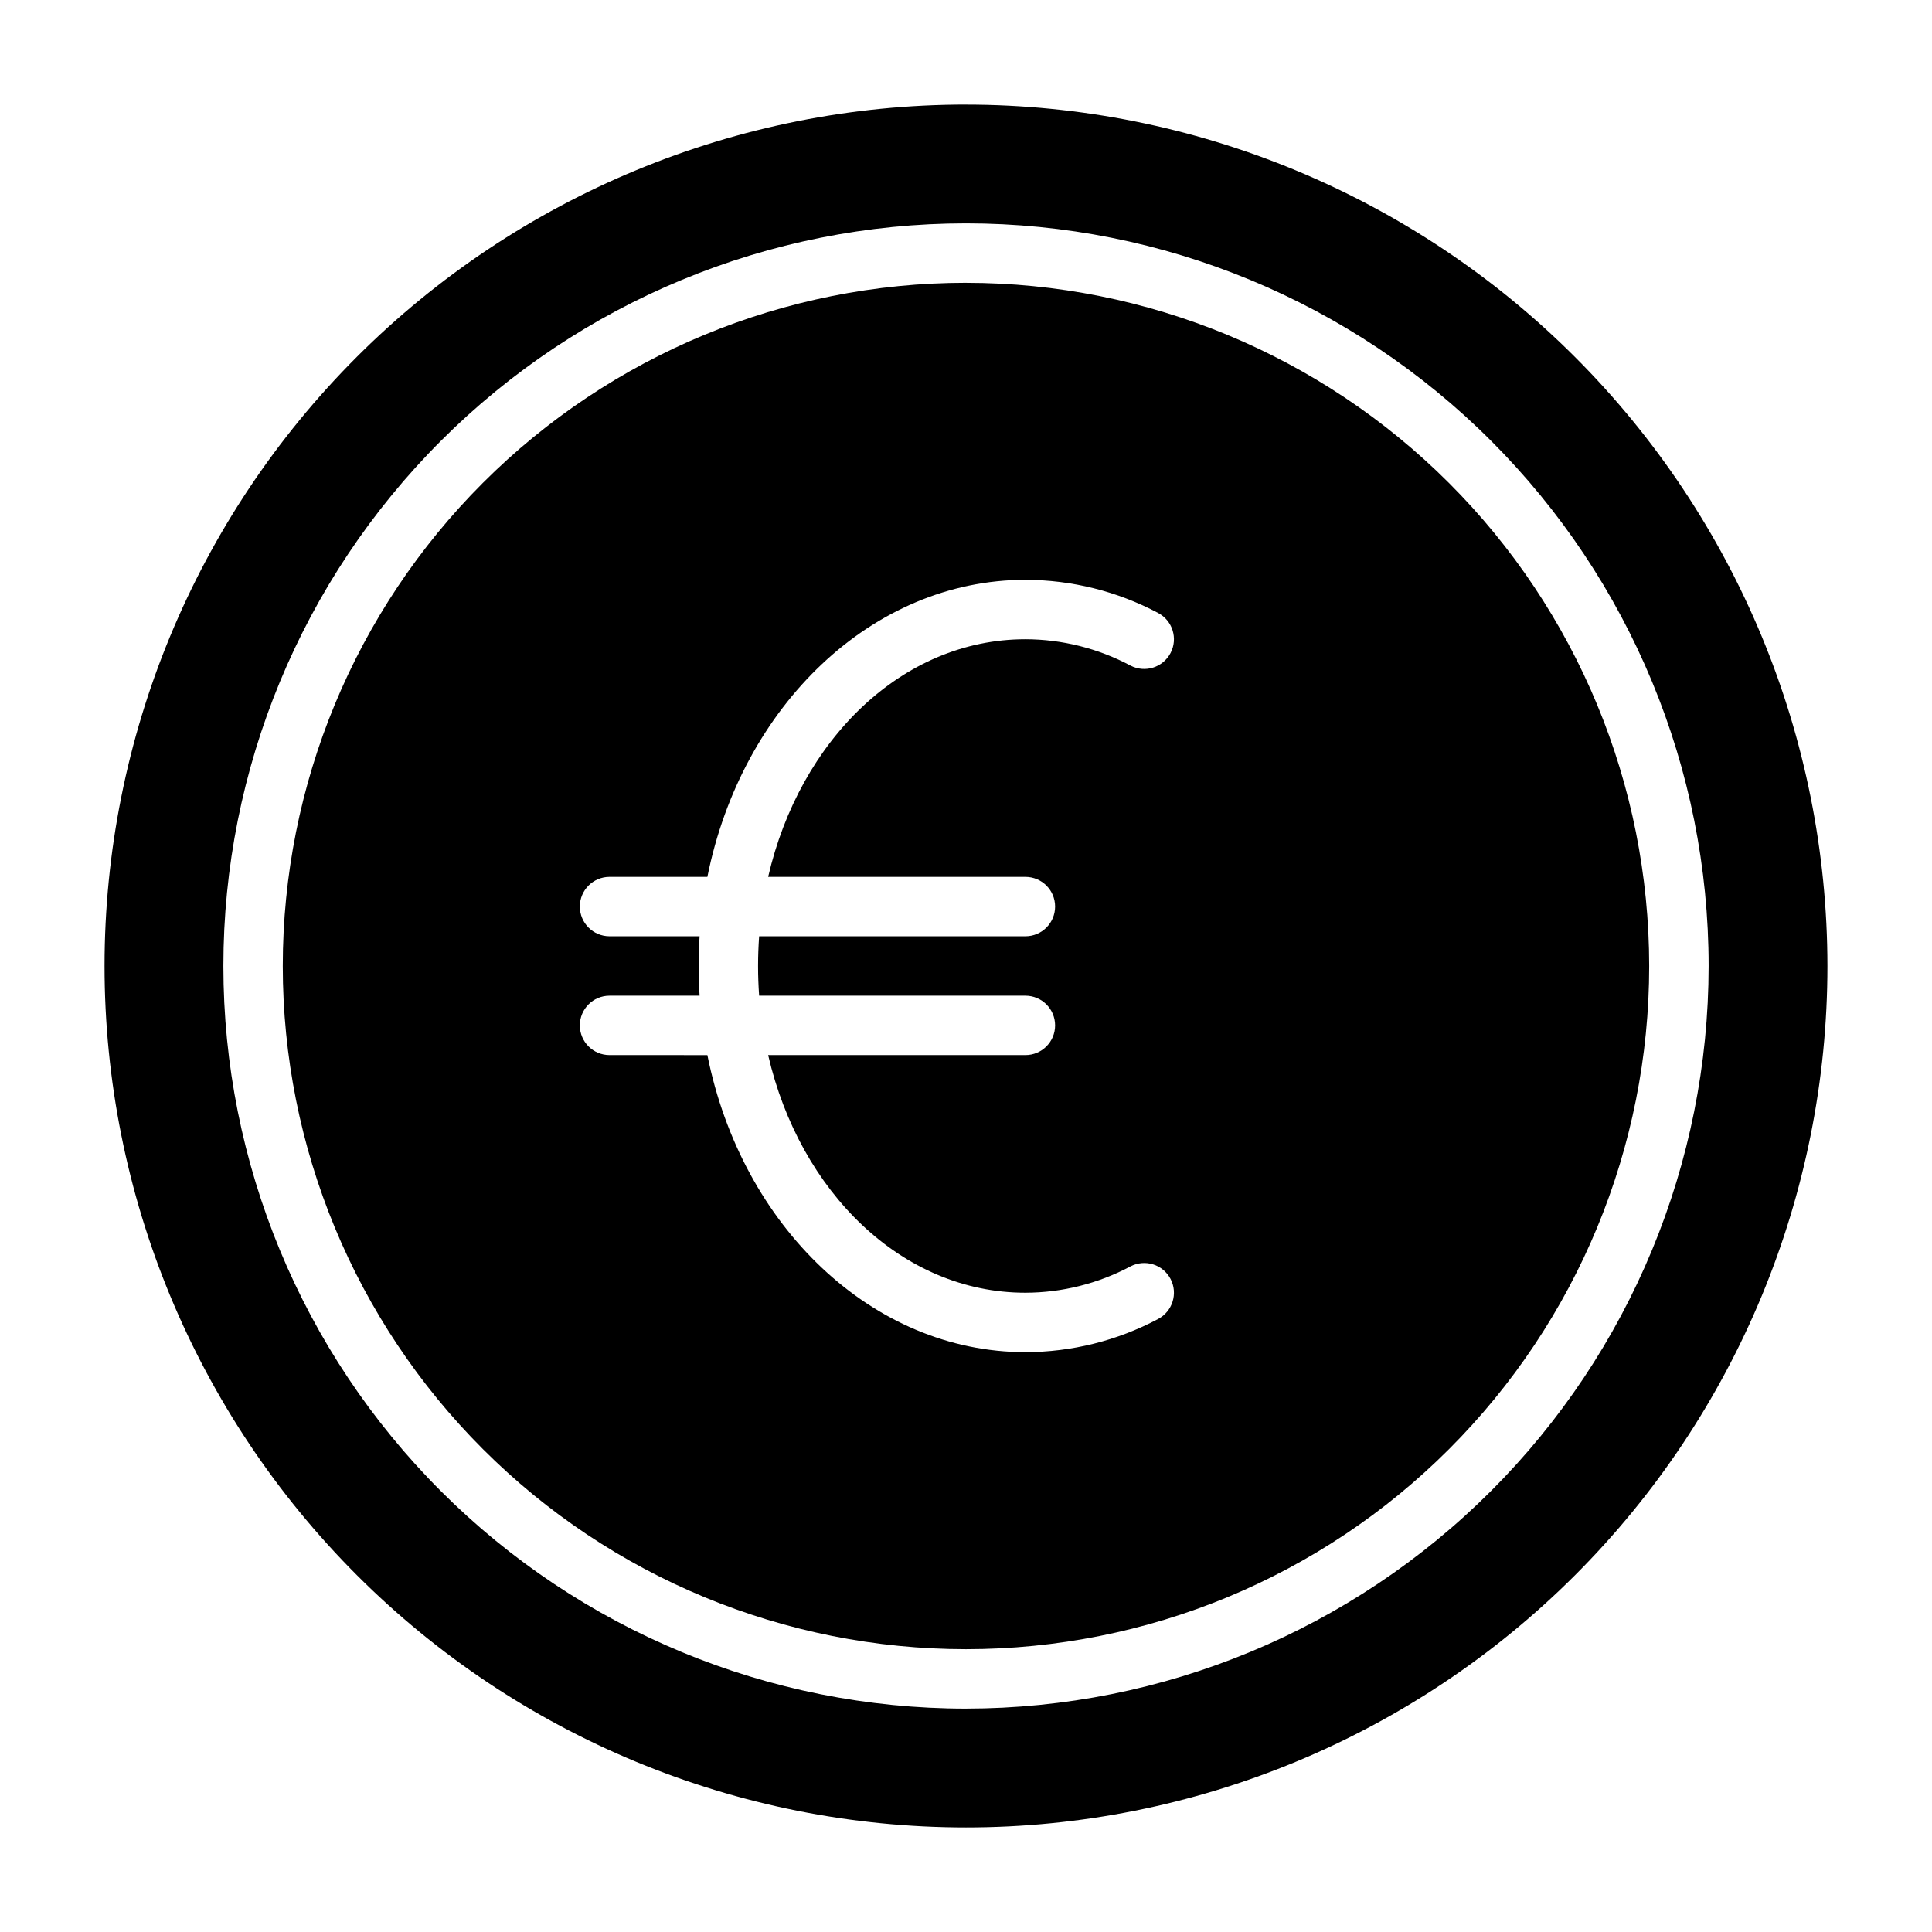
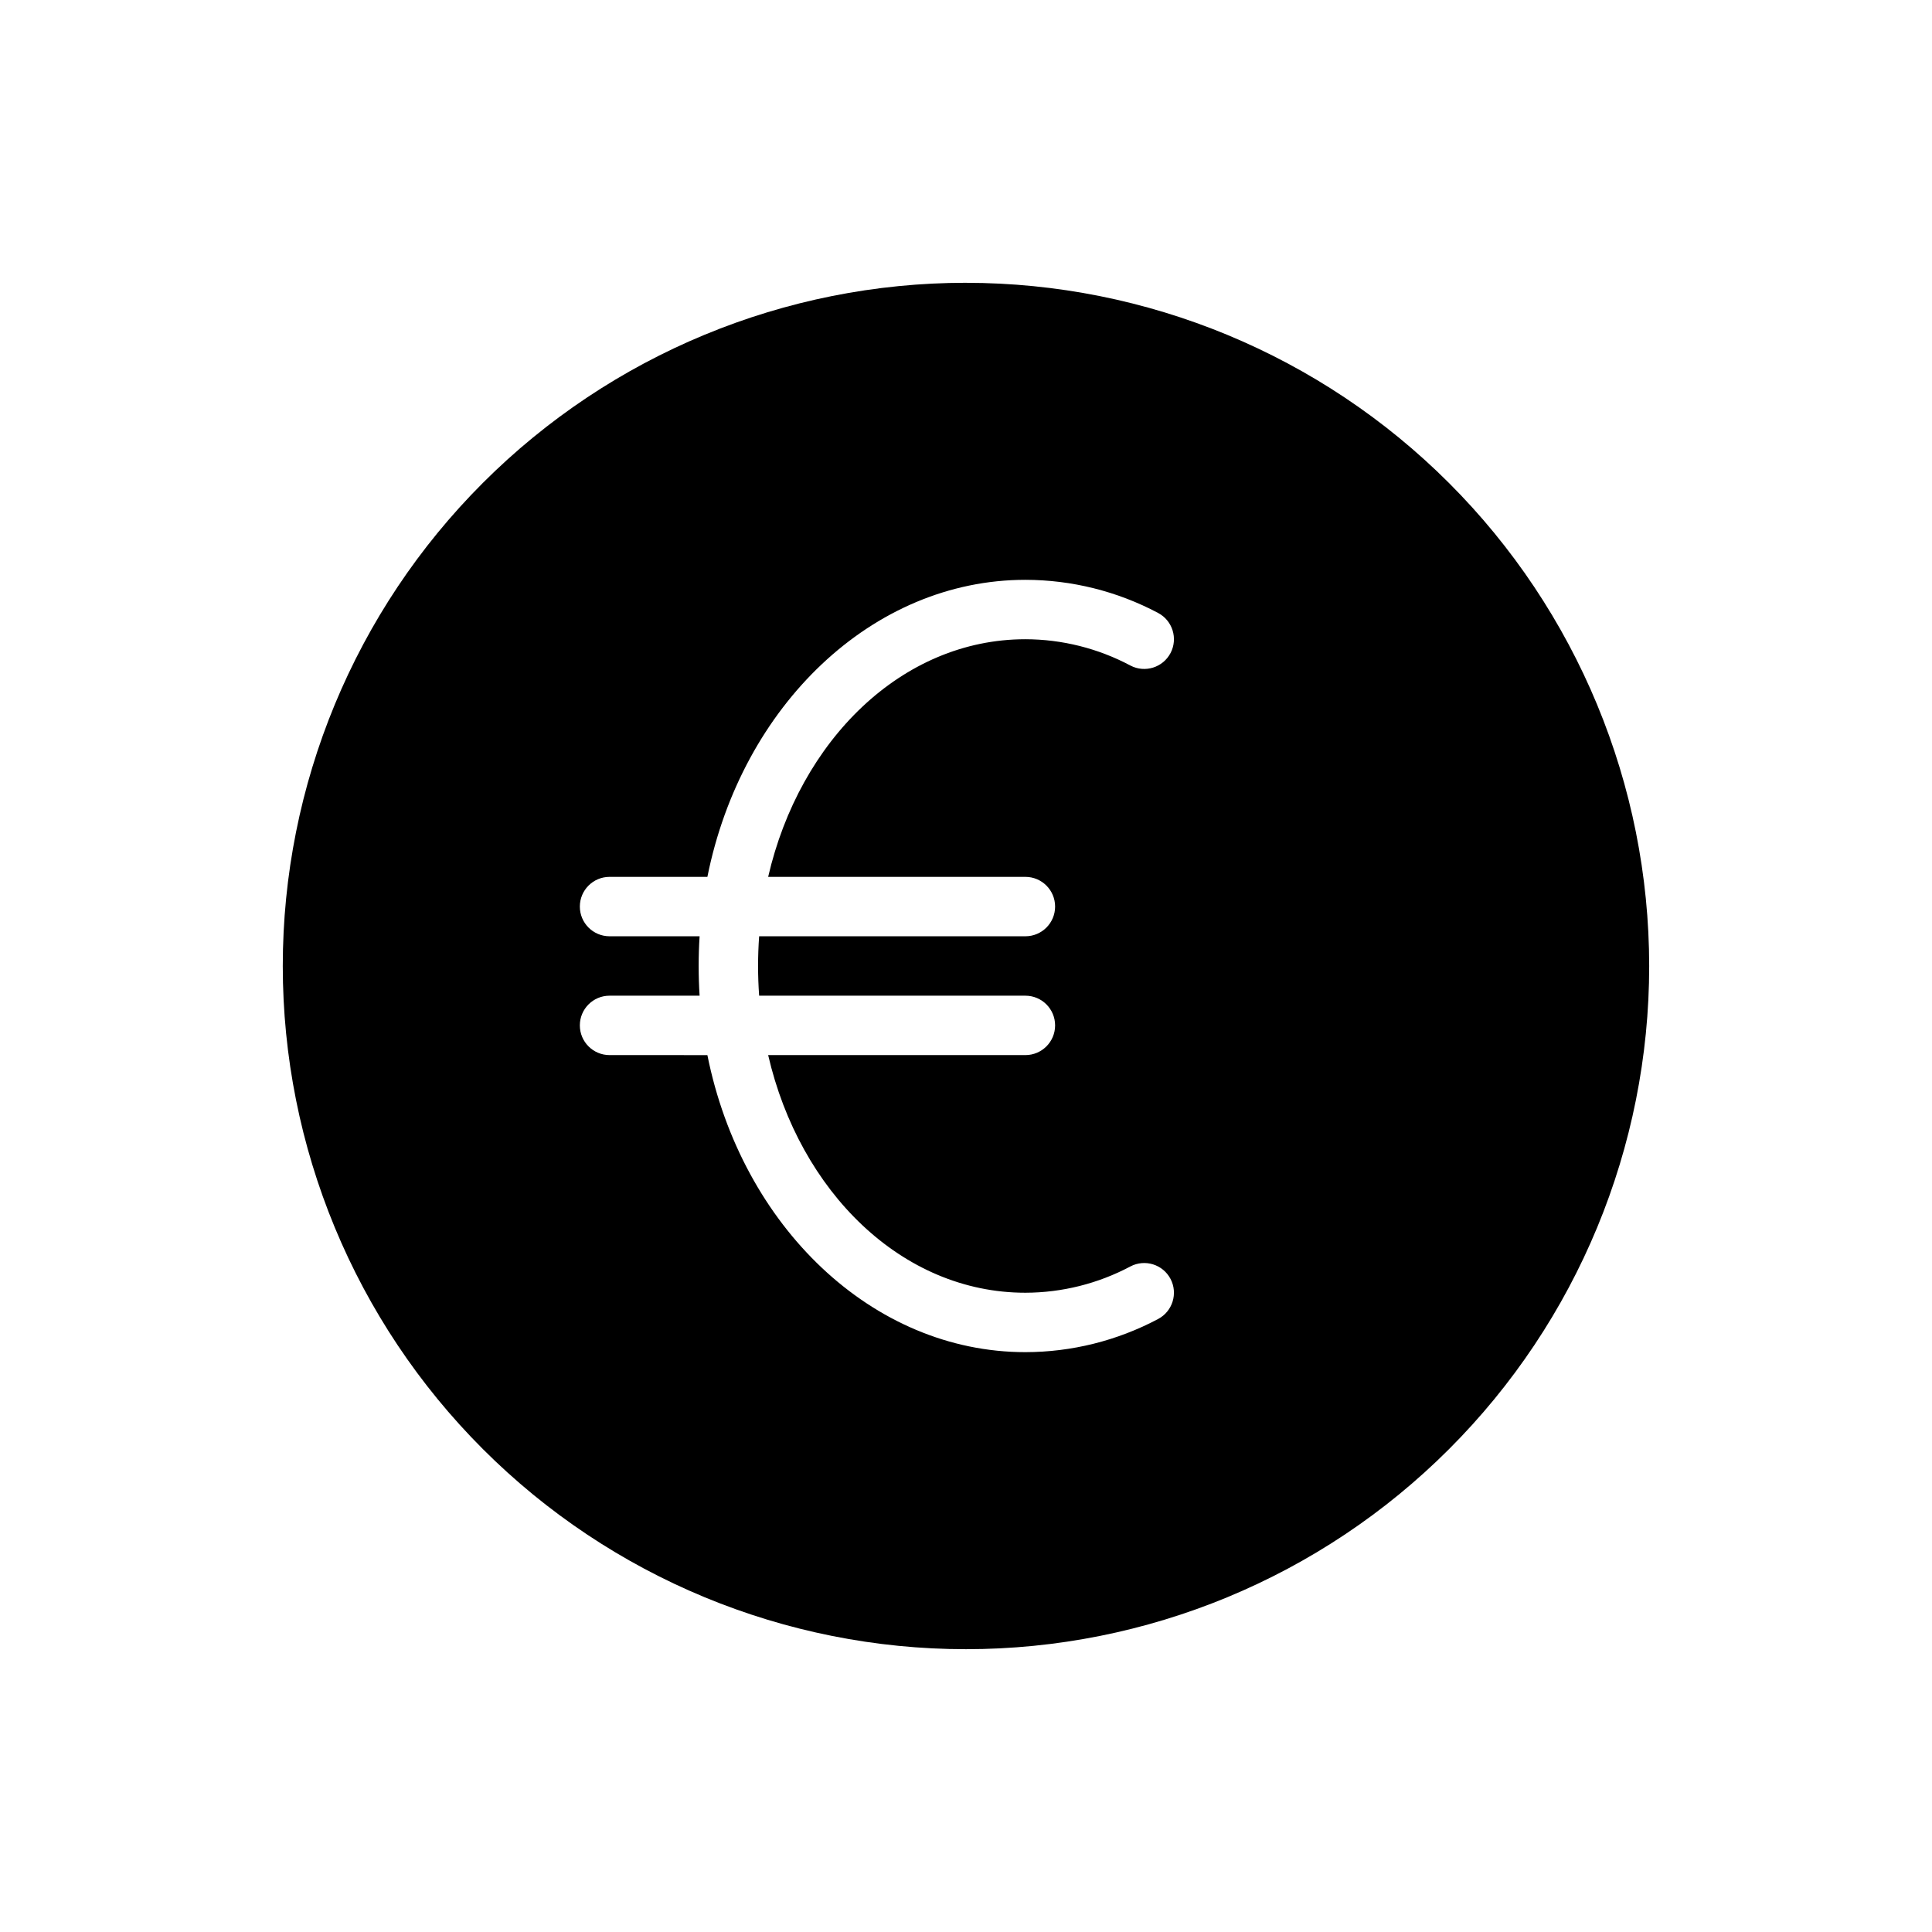
<svg xmlns="http://www.w3.org/2000/svg" fill="#000000" width="800px" height="800px" version="1.1" viewBox="144 144 512 512">
  <g>
    <path d="m400 218.94c-48.02 0-94.074 19.074-128.03 53.031-33.957 33.953-53.031 80.008-53.031 128.03s19.074 94.07 53.031 128.02c33.953 33.957 80.008 53.031 128.03 53.031s94.07-19.074 128.02-53.031c33.957-33.953 53.031-80.004 53.031-128.02-0.02-48.016-19.102-94.055-53.055-128-33.949-33.949-79.988-53.035-128-53.055zm15.742 157.44c4.348 0 7.871 3.523 7.871 7.871s-3.523 7.871-7.871 7.871h-70.562c-0.188 2.598-0.285 5.227-0.285 7.871 0 2.644 0.094 5.273 0.285 7.871l70.562 0.004c4.348 0 7.871 3.523 7.871 7.871 0 4.348-3.523 7.871-7.871 7.871h-68.172c8.359 36.211 35.457 62.977 68.172 62.977 9.707-0.02 19.266-2.414 27.836-6.973 3.852-2.019 8.609-0.531 10.629 3.32 2.016 3.852 0.527 8.609-3.324 10.629-10.824 5.742-22.887 8.754-35.141 8.77-40.59 0-75.195-33.395-84.277-78.719l-25.93-0.004c-4.348 0-7.871-3.523-7.871-7.871 0-4.348 3.523-7.871 7.871-7.871h23.867c-0.172-2.598-0.25-5.227-0.25-7.871s0.078-5.273 0.25-7.871l-23.867-0.004c-4.348 0-7.871-3.523-7.871-7.871s3.523-7.871 7.871-7.871h25.93c9.086-45.328 43.691-78.719 84.277-78.719 12.254 0.016 24.316 3.023 35.141 8.766 3.852 2.019 5.34 6.777 3.324 10.629-2.019 3.852-6.777 5.34-10.629 3.324-8.57-4.562-18.129-6.957-27.836-6.977-32.715 0-59.828 26.766-68.172 62.977z" />
-     <path d="m400 171.71c-60.547 0-118.61 24.051-161.43 66.863s-66.863 100.88-66.863 161.43c0 60.543 24.051 118.61 66.863 161.42s100.88 66.867 161.43 66.867c60.543 0 118.61-24.055 161.42-66.867s66.867-100.88 66.867-161.42c-0.031-60.539-24.094-118.59-66.898-161.39-42.805-42.805-100.86-66.867-161.39-66.895zm0 425.09c-52.195 0-102.25-20.734-139.16-57.645-36.906-36.906-57.641-86.965-57.641-139.16 0-52.195 20.734-102.25 57.641-139.16s86.965-57.641 139.16-57.641c52.191 0 102.25 20.734 139.16 57.641 36.91 36.906 57.645 86.965 57.645 139.16-0.027 52.188-20.77 102.23-57.672 139.13s-86.941 57.645-139.13 57.672z" />
  </g>
</svg>